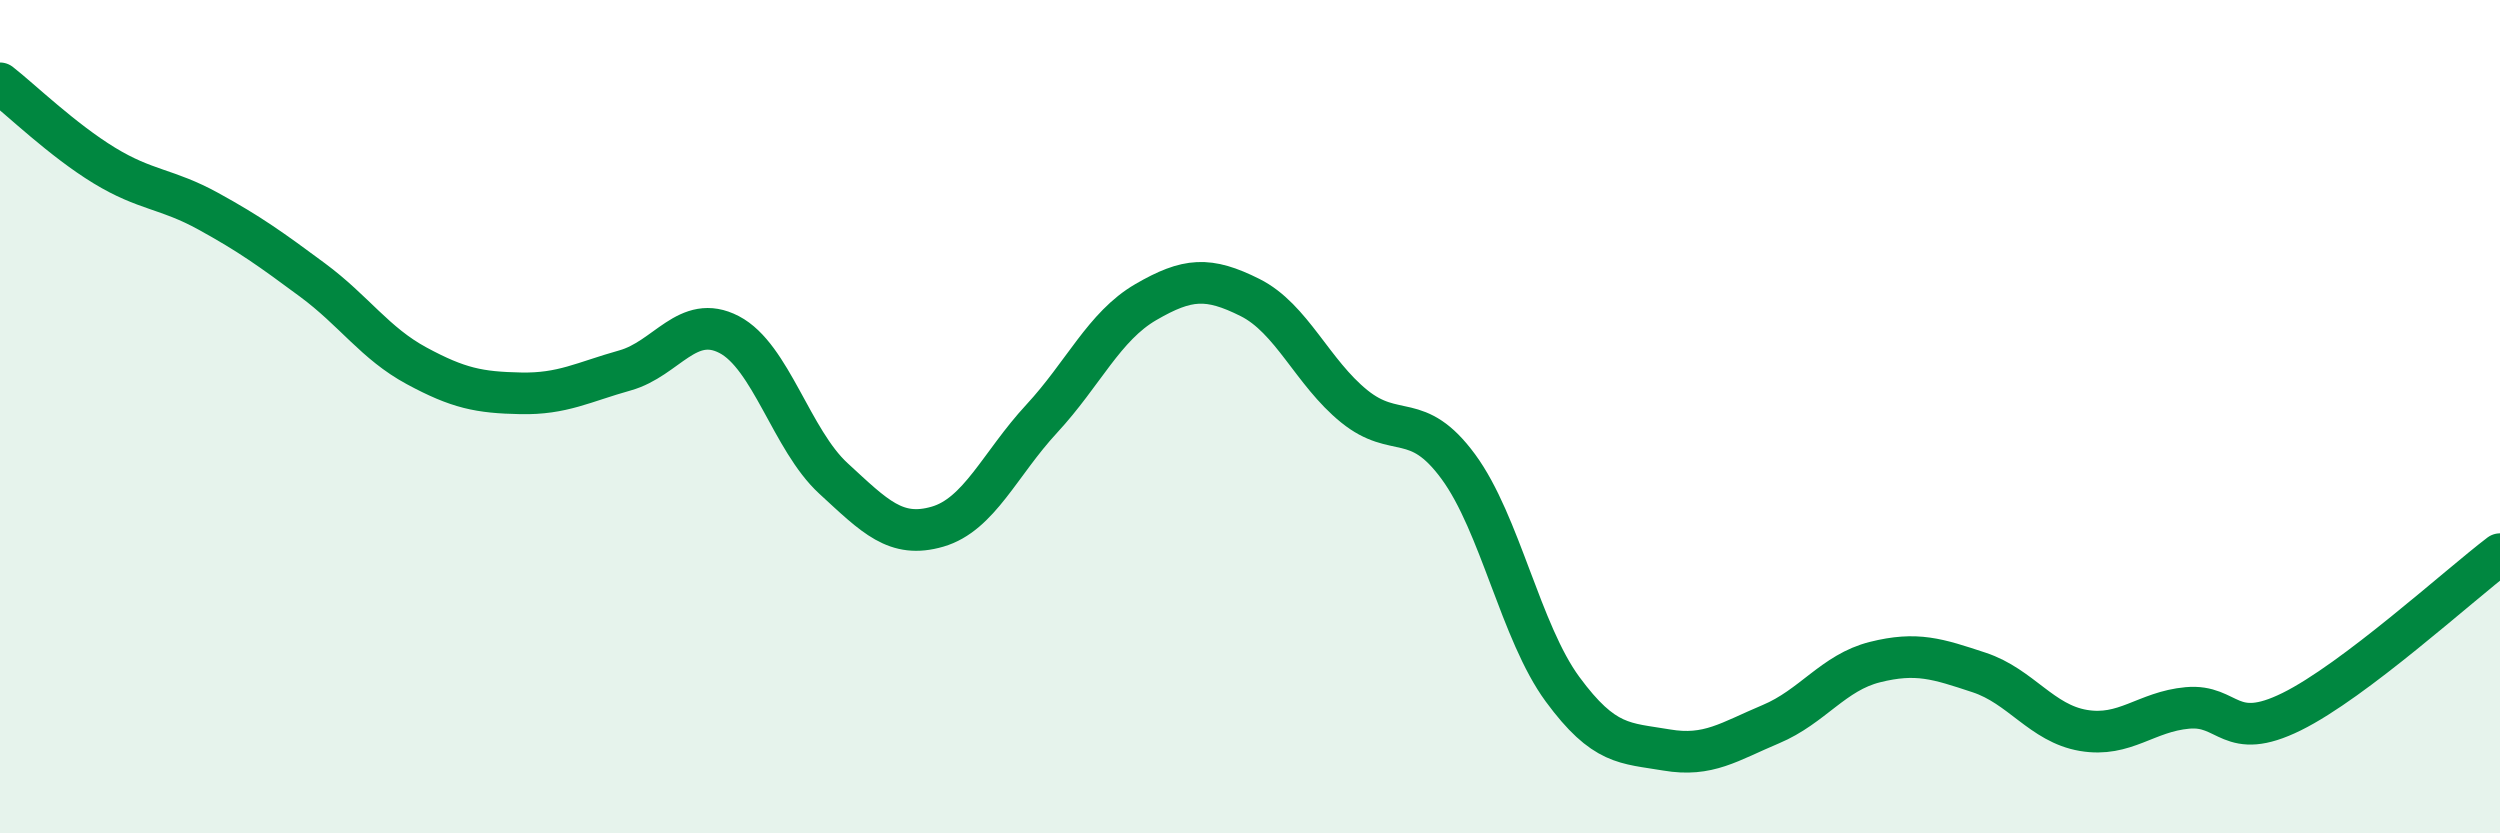
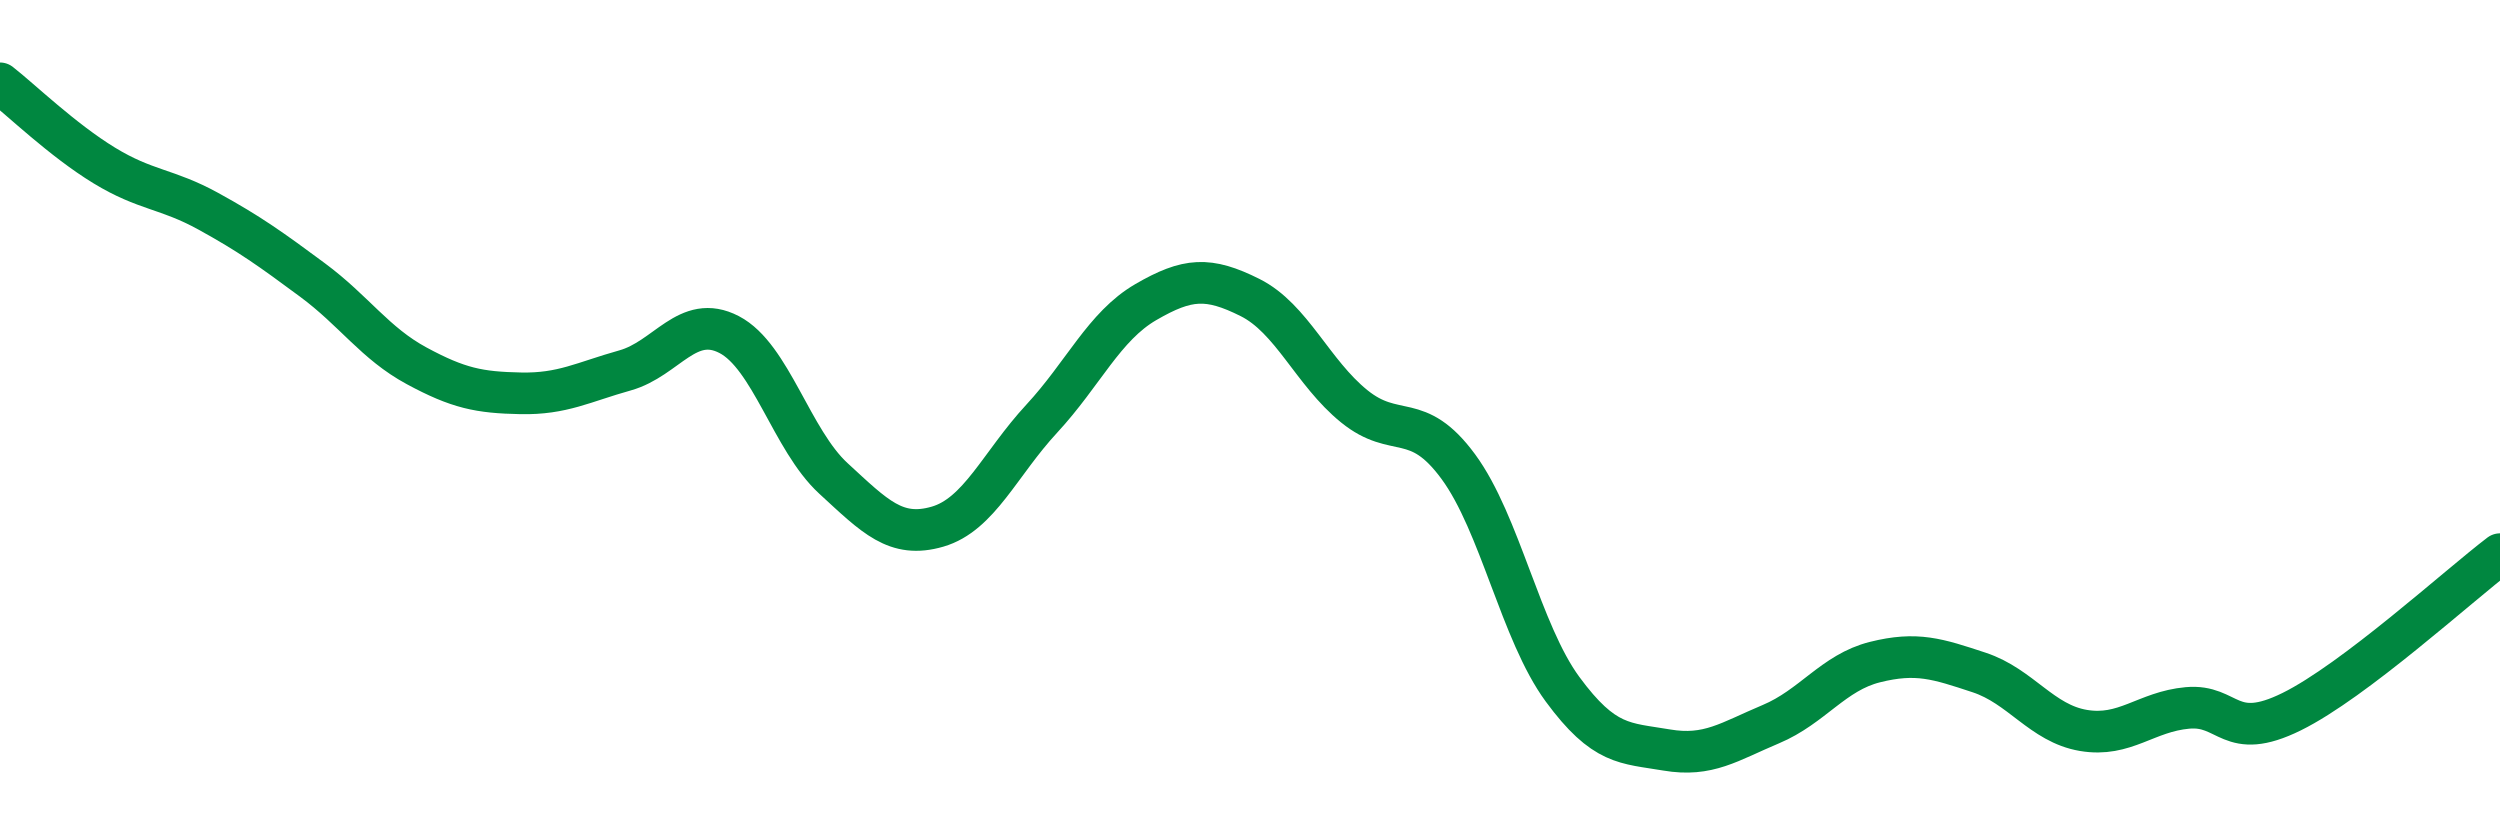
<svg xmlns="http://www.w3.org/2000/svg" width="60" height="20" viewBox="0 0 60 20">
-   <path d="M 0,2 C 0.5,2.39 1.5,3.36 2.5,3.97 C 3.5,4.58 4,4.52 5,5.07 C 6,5.62 6.5,5.98 7.5,6.72 C 8.5,7.46 9,8.24 10,8.78 C 11,9.32 11.5,9.42 12.5,9.44 C 13.5,9.46 14,9.17 15,8.89 C 16,8.61 16.5,7.51 17.5,8.03 C 18.5,8.55 19,10.56 20,11.48 C 21,12.4 21.5,12.93 22.5,12.64 C 23.5,12.35 24,11.13 25,10.05 C 26,8.97 26.5,7.83 27.5,7.25 C 28.5,6.67 29,6.64 30,7.14 C 31,7.64 31.5,8.94 32.5,9.75 C 33.5,10.56 34,9.84 35,11.2 C 36,12.56 36.5,15.18 37.5,16.54 C 38.5,17.9 39,17.83 40,18 C 41,18.17 41.5,17.8 42.5,17.38 C 43.5,16.96 44,16.14 45,15.89 C 46,15.64 46.5,15.81 47.5,16.14 C 48.5,16.47 49,17.36 50,17.53 C 51,17.7 51.5,17.08 52.5,16.99 C 53.5,16.9 53.5,17.82 55,17.08 C 56.5,16.34 59,14.06 60,13.3L60 20L0 20Z" fill="#008740" opacity="0.1" stroke-linecap="round" stroke-linejoin="round" />
  <path d="M 0,2 C 0.5,2.39 1.5,3.36 2.5,3.97 C 3.5,4.58 4,4.52 5,5.07 C 6,5.62 6.5,5.98 7.5,6.72 C 8.5,7.46 9,8.24 10,8.78 C 11,9.32 11.5,9.42 12.5,9.44 C 13.5,9.46 14,9.17 15,8.89 C 16,8.61 16.5,7.51 17.5,8.03 C 18.5,8.55 19,10.56 20,11.48 C 21,12.4 21.5,12.93 22.5,12.64 C 23.5,12.35 24,11.13 25,10.05 C 26,8.97 26.5,7.83 27.5,7.25 C 28.5,6.67 29,6.64 30,7.14 C 31,7.64 31.5,8.94 32.5,9.75 C 33.5,10.56 34,9.84 35,11.2 C 36,12.56 36.5,15.18 37.5,16.54 C 38.5,17.9 39,17.83 40,18 C 41,18.17 41.5,17.8 42.5,17.38 C 43.5,16.96 44,16.14 45,15.89 C 46,15.64 46.5,15.81 47.5,16.14 C 48.5,16.47 49,17.36 50,17.53 C 51,17.7 51.5,17.08 52.5,16.99 C 53.5,16.9 53.5,17.82 55,17.08 C 56.5,16.34 59,14.06 60,13.3" stroke="#008740" stroke-width="1" fill="none" stroke-linecap="round" stroke-linejoin="round" />
</svg>